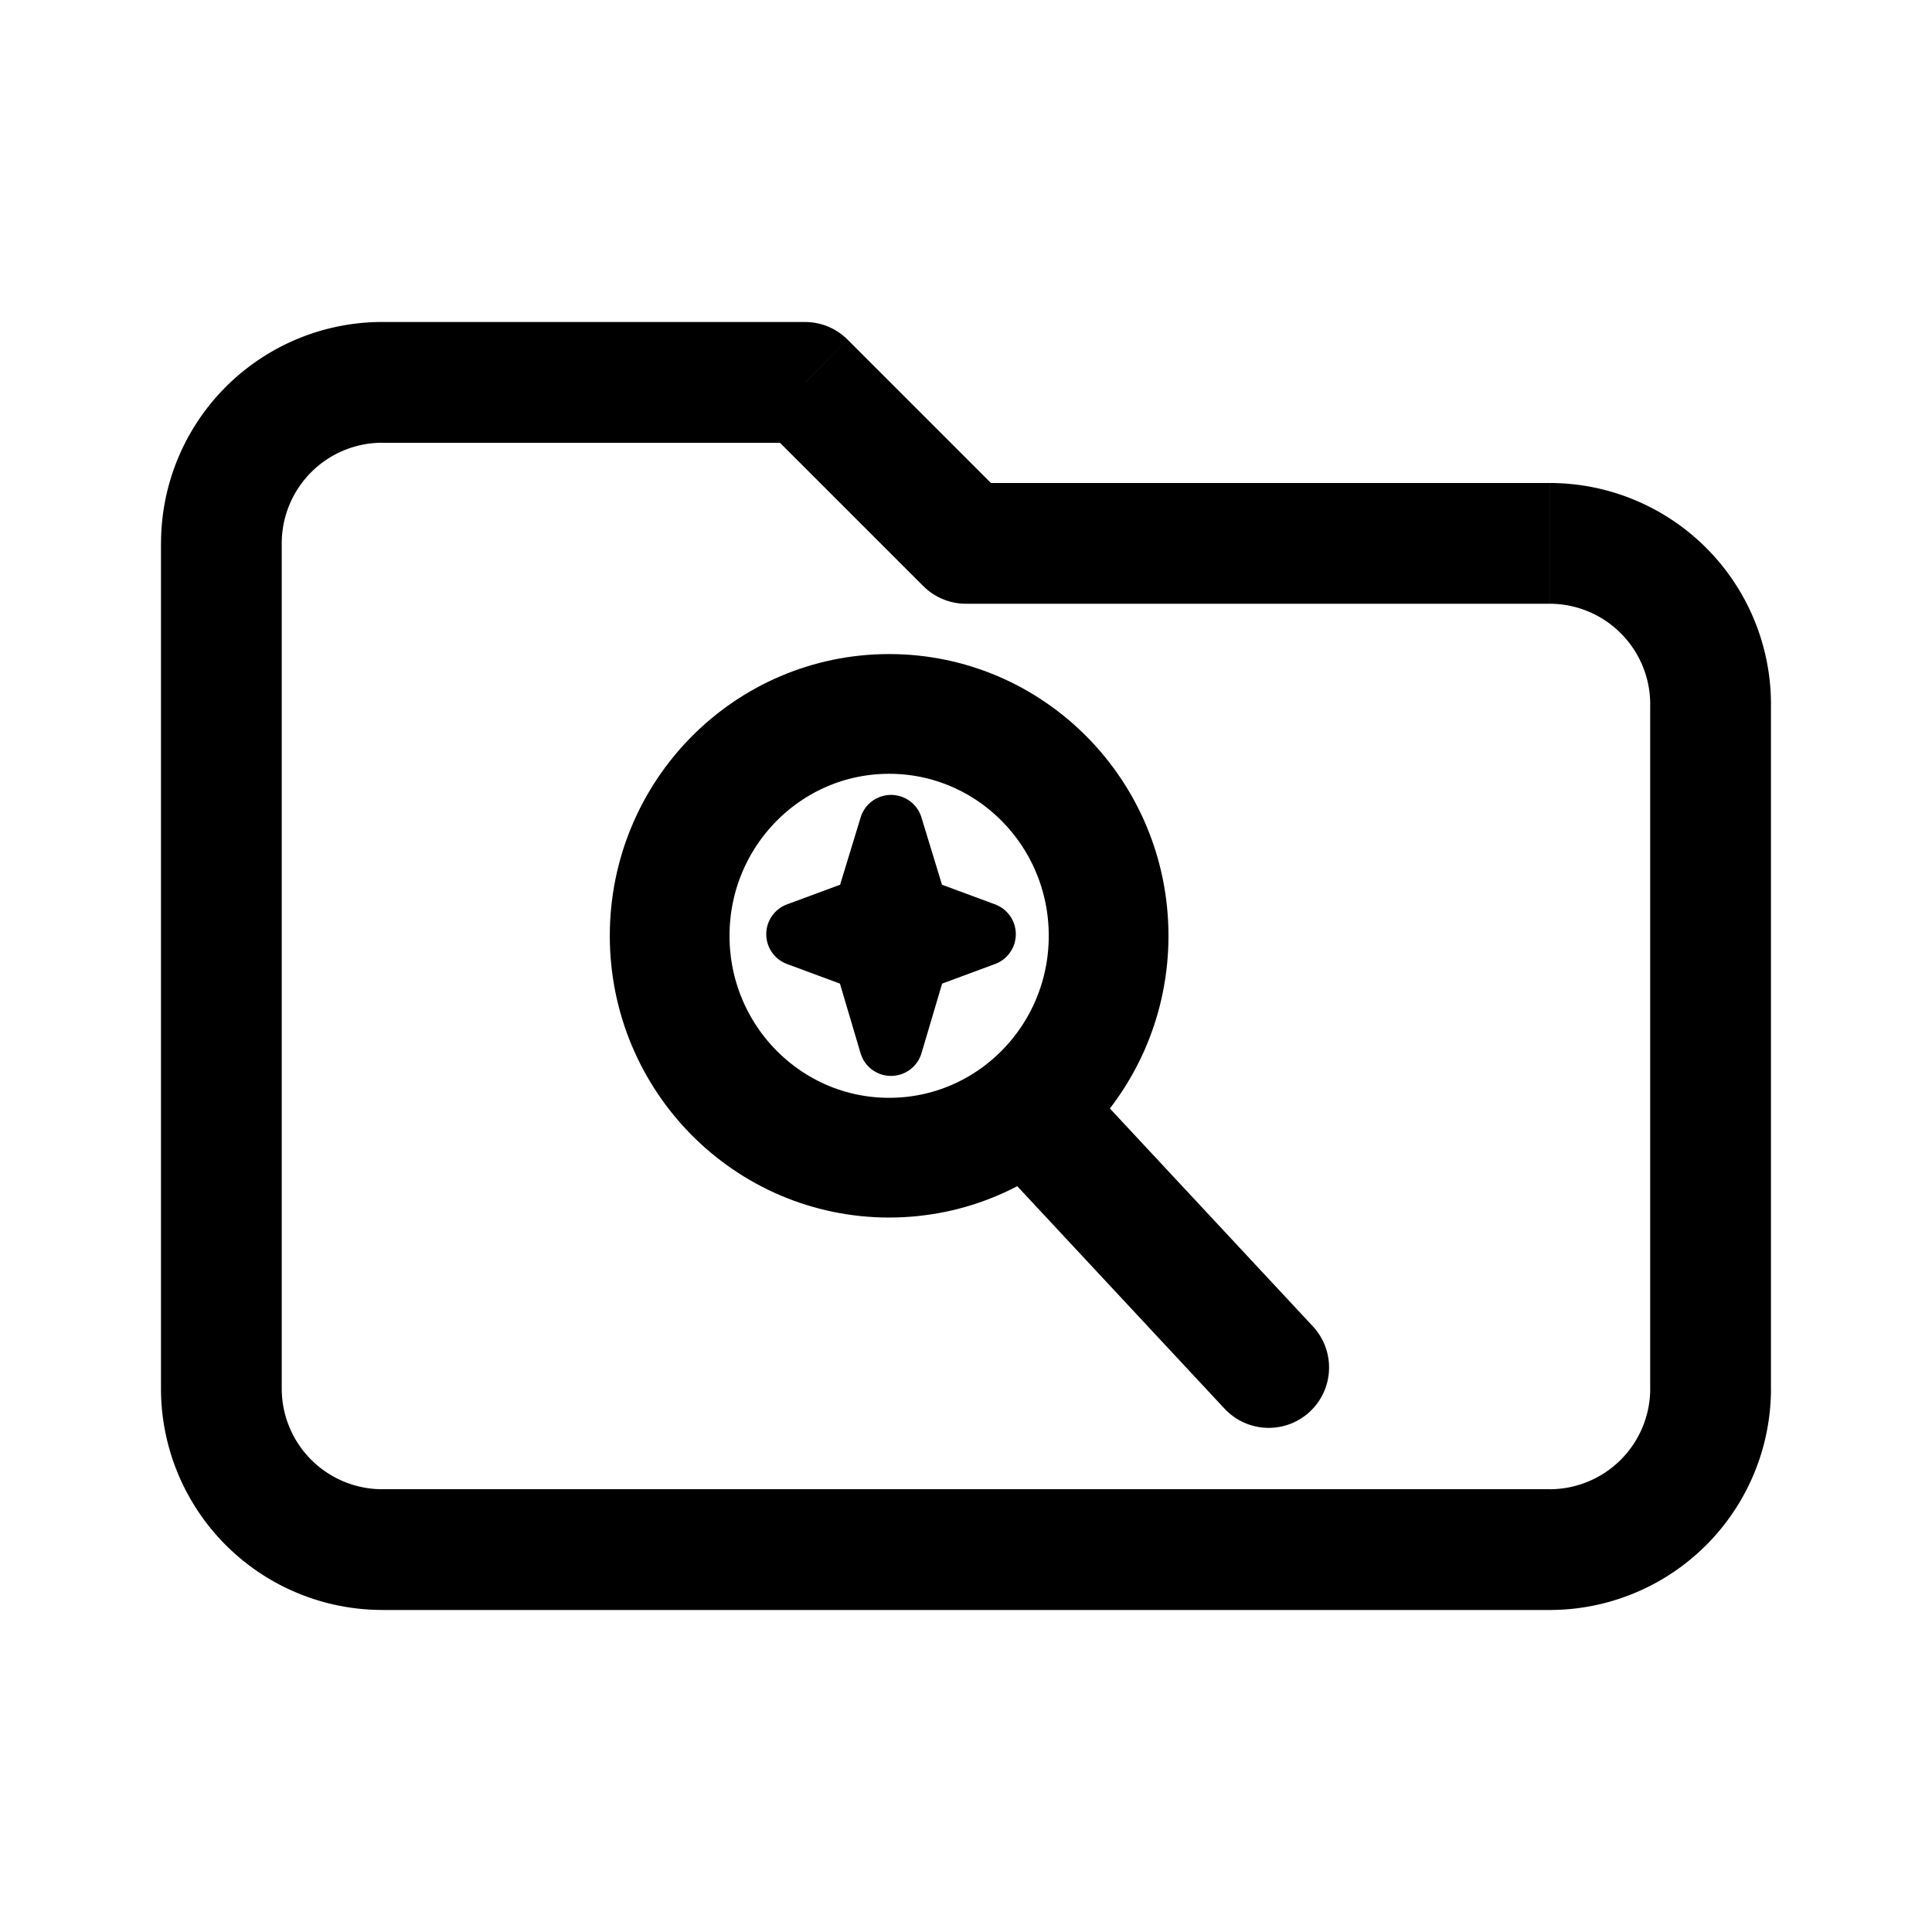
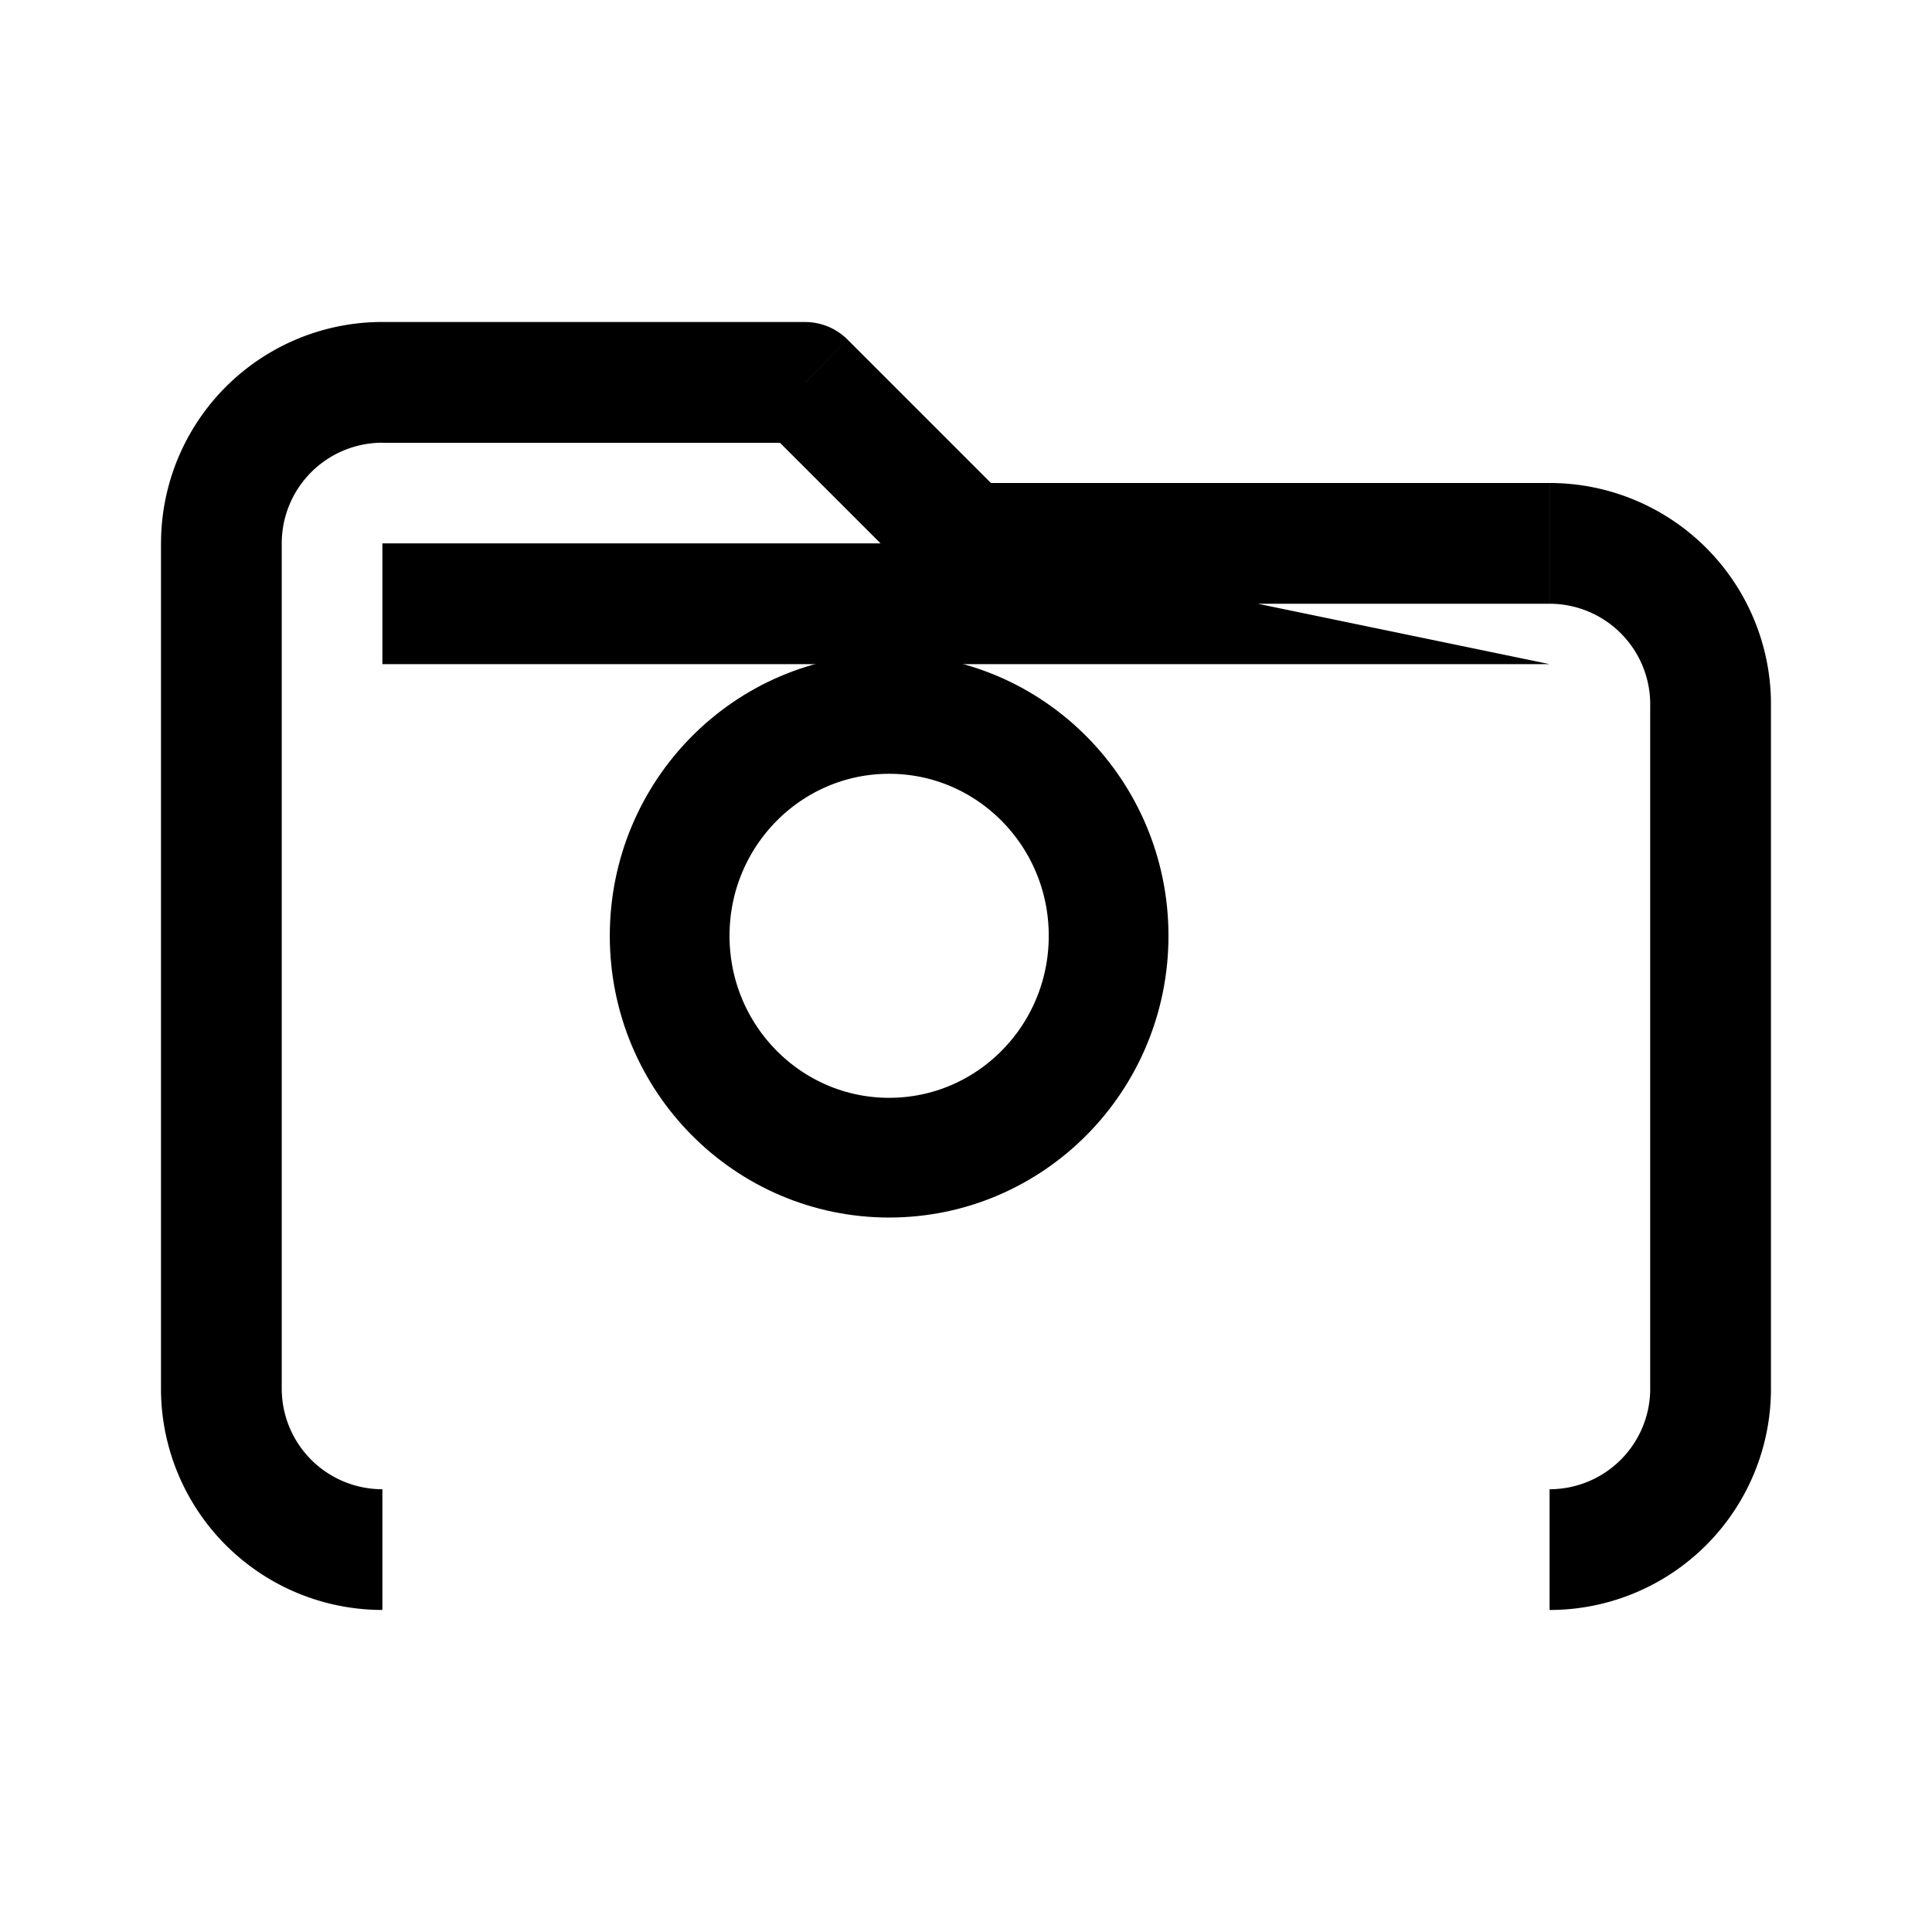
<svg xmlns="http://www.w3.org/2000/svg" width="800px" height="800px" viewBox="0 0 50.8 50.8" xml:space="preserve">
-   <path d="m21.166 10.054 1.123-1.122a1.587 1.587 0 0 0-1.123-.465zm4.234 4.233-1.123 1.123c.298.298.702.465 1.123.465zm15.345 24.87H10.054v3.176h30.691zM7.408 36.513V14.287H4.233v22.225zm2.646-24.87h11.112V8.467H10.054zm9.99-.465 4.233 4.233 2.245-2.245-4.233-4.233zM43.39 18.52v17.992h3.175V18.52zM25.4 15.875h15.345V12.7H25.4zM10.054 39.158a2.646 2.646 0 0 1-2.646-2.646H4.233a5.82 5.82 0 0 0 5.821 5.82zm30.691 3.175a5.82 5.82 0 0 0 5.821-5.821h-3.175a2.646 2.646 0 0 1-2.646 2.646zm5.821-23.813a5.82 5.82 0 0 0-5.82-5.82v3.175a2.646 2.646 0 0 1 2.645 2.645zM7.408 14.287a2.646 2.646 0 0 1 2.646-2.646V8.466a5.82 5.82 0 0 0-5.82 5.821z" />
-   <path stroke="#000000" stroke-linecap="round" stroke-linejoin="round" stroke-width="1.292" d="m25.939 24.385-1.695-.627-.633-2.075a.19.19 0 0 0-.364 0l-.633 2.075-1.695.627a.19.19 0 0 0 0 .357l1.694.628.633 2.137a.19.19 0 0 0 .365 0l.634-2.138 1.694-.627a.19.19 0 0 0 0-.357z" />
+   <path d="m21.166 10.054 1.123-1.122a1.587 1.587 0 0 0-1.123-.465zm4.234 4.233-1.123 1.123c.298.298.702.465 1.123.465zH10.054v3.176h30.691zM7.408 36.513V14.287H4.233v22.225zm2.646-24.87h11.112V8.467H10.054zm9.99-.465 4.233 4.233 2.245-2.245-4.233-4.233zM43.39 18.52v17.992h3.175V18.52zM25.4 15.875h15.345V12.7H25.4zM10.054 39.158a2.646 2.646 0 0 1-2.646-2.646H4.233a5.82 5.82 0 0 0 5.821 5.82zm30.691 3.175a5.82 5.82 0 0 0 5.821-5.821h-3.175a2.646 2.646 0 0 1-2.646 2.646zm5.821-23.813a5.82 5.82 0 0 0-5.82-5.82v3.175a2.646 2.646 0 0 1 2.645 2.645zM7.408 14.287a2.646 2.646 0 0 1 2.646-2.646V8.466a5.82 5.82 0 0 0-5.82 5.821z" />
  <ellipse cx="23.379" cy="24.606" fill="none" stroke="#000000" stroke-linecap="round" stroke-linejoin="round" stroke-width="3.148" rx="5.771" ry="5.834" />
-   <path fill="none" stroke="#000000" stroke-linecap="round" stroke-linejoin="round" stroke-width="3.175" d="m27.763 29.951 5.596 6.006" />
</svg>